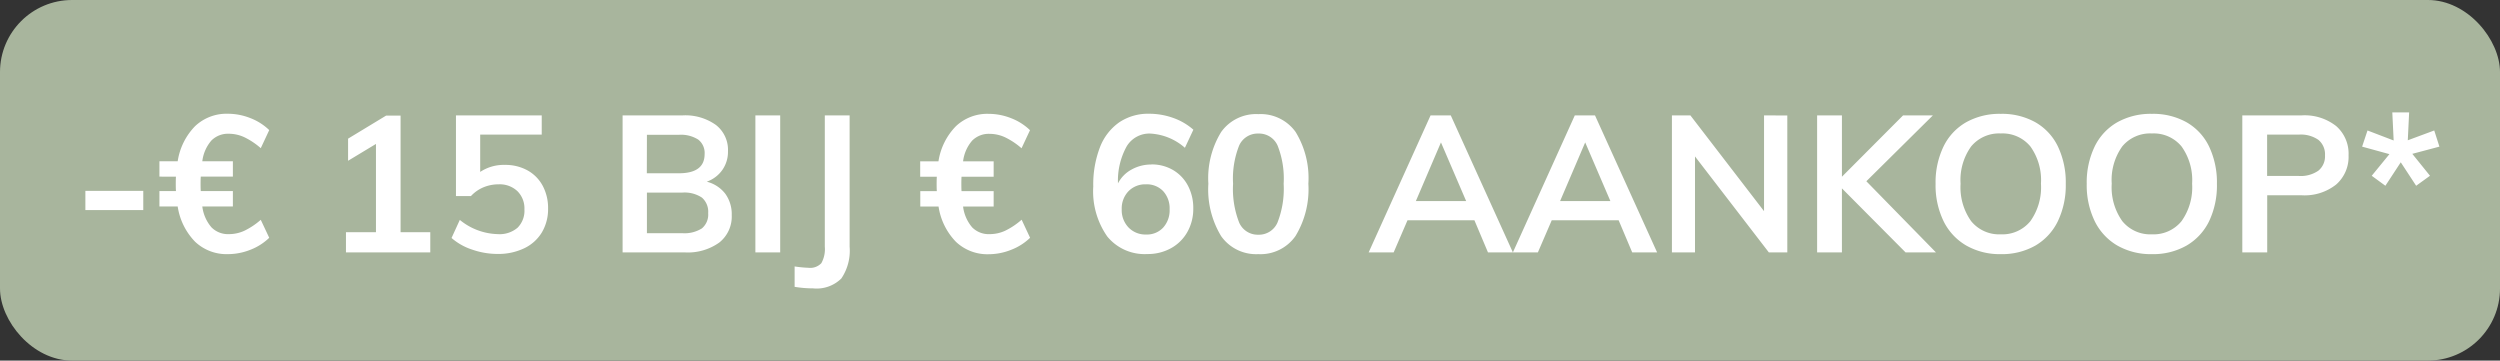
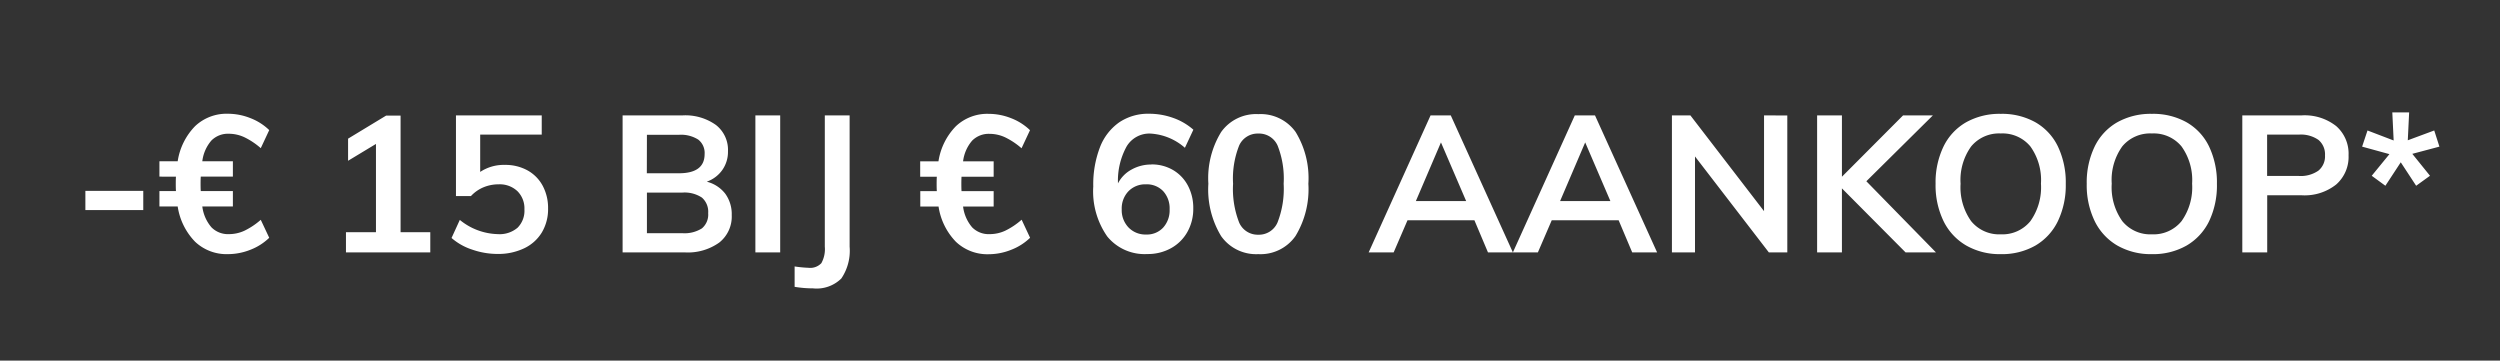
<svg xmlns="http://www.w3.org/2000/svg" width="104" height="15" viewBox="0 0 104 15">
  <rect x="0" y="0" width="104" height="15" fill="#333333" stroke="none" />
  <g transform="translate(-3 -3)">
-     <rect width="104" height="15" rx="3" transform="translate(3 3)" fill="#a8b59d" />
-     <path d="M.552-2.56H2.96v.8H.552ZM6.52-.76A1.539,1.539,0,0,0,7.164-.9a3.039,3.039,0,0,0,.684-.456L8.2-.608a2.337,2.337,0,0,1-.788.5A2.532,2.532,0,0,1,6.48.072,1.9,1.9,0,0,1,5.116-.444a2.667,2.667,0,0,1-.724-1.468h-.76v-.64H4.32q-.008-.1-.008-.3t.008-.3H3.632v-.64h.76a2.66,2.66,0,0,1,.724-1.46A1.9,1.9,0,0,1,6.48-5.768a2.539,2.539,0,0,1,.932.18,2.328,2.328,0,0,1,.788.5l-.352.752a3.039,3.039,0,0,0-.684-.456,1.539,1.539,0,0,0-.644-.144.971.971,0,0,0-.724.28,1.608,1.608,0,0,0-.38.864H6.688v.64H5.352q-.008.1-.008.3t.008.3H6.688v.64H5.416a1.632,1.632,0,0,0,.38.868A.964.964,0,0,0,6.52-.76ZM14.9-.84V0H11.392V-.84H12.64V-4.512l-1.16.7v-.92l1.584-.96h.6V-.84ZM18-3.64a1.9,1.9,0,0,1,.944.228,1.587,1.587,0,0,1,.632.64,1.953,1.953,0,0,1,.224.948,1.887,1.887,0,0,1-.256.988,1.715,1.715,0,0,1-.736.664A2.49,2.49,0,0,1,17.7.064a3.208,3.208,0,0,1-1.056-.18A2.454,2.454,0,0,1,15.784-.6l.344-.752a2.591,2.591,0,0,0,1.584.592,1.15,1.15,0,0,0,.82-.268,1,1,0,0,0,.284-.764,1.006,1.006,0,0,0-.292-.756,1.071,1.071,0,0,0-.78-.284,1.619,1.619,0,0,0-.632.124,1.5,1.5,0,0,0-.52.364h-.624V-5.7h3.568v.8h-2.56v1.552A1.767,1.767,0,0,1,18-3.64Zm8.408.7a1.406,1.406,0,0,1,.764.5,1.445,1.445,0,0,1,.268.888,1.378,1.378,0,0,1-.516,1.14A2.245,2.245,0,0,1,25.488,0H22.9V-5.7h2.5a2.185,2.185,0,0,1,1.384.4,1.312,1.312,0,0,1,.5,1.092,1.311,1.311,0,0,1-.236.78A1.34,1.34,0,0,1,26.408-2.944Zm-2.5-.352H25.24q1.072,0,1.072-.8a.705.705,0,0,0-.264-.6,1.335,1.335,0,0,0-.808-.2H23.912ZM25.376-.8A1.349,1.349,0,0,0,26.2-1a.747.747,0,0,0,.26-.632.78.78,0,0,0-.26-.648,1.309,1.309,0,0,0-.82-.208H23.912V-.8Zm3.048-4.9h1.032V0H28.424ZM30.056.584a4.925,4.925,0,0,0,.576.056.634.634,0,0,0,.536-.192,1.2,1.2,0,0,0,.144-.688V-5.7h1.032V-.24A2.057,2.057,0,0,1,32,1.084a1.458,1.458,0,0,1-1.176.412,4.664,4.664,0,0,1-.768-.064ZM38.168-.76A1.539,1.539,0,0,0,38.812-.9,3.039,3.039,0,0,0,39.5-1.36l.352.752a2.337,2.337,0,0,1-.788.5,2.532,2.532,0,0,1-.932.184,1.9,1.9,0,0,1-1.364-.516,2.667,2.667,0,0,1-.724-1.468h-.76v-.64h.688q-.008-.1-.008-.3t.008-.3H35.28v-.64h.76a2.66,2.66,0,0,1,.724-1.46,1.9,1.9,0,0,1,1.364-.516,2.539,2.539,0,0,1,.932.18,2.328,2.328,0,0,1,.788.5l-.352.752a3.039,3.039,0,0,0-.684-.456,1.539,1.539,0,0,0-.644-.144.971.971,0,0,0-.724.28,1.608,1.608,0,0,0-.38.864h1.272v.64H37q-.008.1-.008.3t.008.3h1.336v.64H37.064a1.632,1.632,0,0,0,.38.868A.964.964,0,0,0,38.168-.76Zm6.728-2.9a1.747,1.747,0,0,1,.9.232,1.63,1.63,0,0,1,.62.648,1.976,1.976,0,0,1,.224.952,1.95,1.95,0,0,1-.244.976,1.744,1.744,0,0,1-.68.676,1.988,1.988,0,0,1-.988.244A2.005,2.005,0,0,1,43.064-.66a3.27,3.27,0,0,1-.584-2.084,4.311,4.311,0,0,1,.276-1.624,2.244,2.244,0,0,1,.8-1.04,2.143,2.143,0,0,1,1.244-.36,2.953,2.953,0,0,1,1,.172,2.531,2.531,0,0,1,.844.492l-.352.752a2.372,2.372,0,0,0-1.448-.592,1.1,1.1,0,0,0-.976.536,2.939,2.939,0,0,0-.36,1.536,1.361,1.361,0,0,1,.56-.572A1.665,1.665,0,0,1,44.9-3.656ZM44.68-.744a.921.921,0,0,0,.708-.288,1.071,1.071,0,0,0,.268-.76,1.056,1.056,0,0,0-.268-.756.938.938,0,0,0-.716-.284.97.97,0,0,0-.728.288,1.033,1.033,0,0,0-.28.752,1.039,1.039,0,0,0,.284.756A.976.976,0,0,0,44.68-.744Zm4.664.816A1.781,1.781,0,0,1,47.8-.676a3.742,3.742,0,0,1-.532-2.18A3.673,3.673,0,0,1,47.8-5.008a1.784,1.784,0,0,1,1.548-.744,1.787,1.787,0,0,1,1.548.74,3.67,3.67,0,0,1,.532,2.156A3.745,3.745,0,0,1,50.892-.68,1.777,1.777,0,0,1,49.344.072Zm0-.808a.841.841,0,0,0,.8-.508A3.837,3.837,0,0,0,50.4-2.856a3.728,3.728,0,0,0-.252-1.588.842.842,0,0,0-.8-.5.842.842,0,0,0-.8.5,3.728,3.728,0,0,0-.252,1.588,3.837,3.837,0,0,0,.252,1.612A.841.841,0,0,0,49.344-.736Zm8.992-.6H55.552L54.976,0h-1.04l2.576-5.7h.84L59.936,0H58.9Zm-.344-.8-1.048-2.44L55.9-2.136Zm6.344.8H61.552L60.976,0h-1.04l2.576-5.7h.84L65.936,0H64.9Zm-.344-.8-1.048-2.44L61.9-2.136Zm7.36-3.56V0h-.768L67.512-3.992V0h-.96V-5.7h.768l3.064,3.984V-5.7ZM76.272,0,73.624-2.664V0H72.592V-5.7h1.032v2.552L76.168-5.7h1.24L74.64-2.96,77.536,0Zm3.96.072A2.8,2.8,0,0,1,78.8-.284,2.385,2.385,0,0,1,77.852-1.3a3.423,3.423,0,0,1-.332-1.556A3.439,3.439,0,0,1,77.848-4.4a2.336,2.336,0,0,1,.94-1.012,2.847,2.847,0,0,1,1.444-.352,2.847,2.847,0,0,1,1.444.352A2.312,2.312,0,0,1,82.612-4.4a3.475,3.475,0,0,1,.324,1.548A3.458,3.458,0,0,1,82.608-1.3a2.368,2.368,0,0,1-.936,1.016A2.8,2.8,0,0,1,80.232.072Zm0-.824A1.5,1.5,0,0,0,81.464-1.3a2.426,2.426,0,0,0,.44-1.56,2.4,2.4,0,0,0-.44-1.548,1.5,1.5,0,0,0-1.232-.54A1.505,1.505,0,0,0,79-4.408a2.392,2.392,0,0,0-.44,1.552A2.426,2.426,0,0,0,79-1.3,1.5,1.5,0,0,0,80.232-.752ZM86.52.072a2.8,2.8,0,0,1-1.436-.356A2.385,2.385,0,0,1,84.14-1.3a3.423,3.423,0,0,1-.332-1.556A3.439,3.439,0,0,1,84.136-4.4a2.336,2.336,0,0,1,.94-1.012,2.847,2.847,0,0,1,1.444-.352,2.847,2.847,0,0,1,1.444.352A2.312,2.312,0,0,1,88.9-4.4a3.475,3.475,0,0,1,.324,1.548A3.458,3.458,0,0,1,88.9-1.3,2.368,2.368,0,0,1,87.96-.284,2.8,2.8,0,0,1,86.52.072Zm0-.824A1.5,1.5,0,0,0,87.752-1.3a2.426,2.426,0,0,0,.44-1.56,2.4,2.4,0,0,0-.44-1.548,1.5,1.5,0,0,0-1.232-.54,1.505,1.505,0,0,0-1.232.536,2.392,2.392,0,0,0-.44,1.552,2.426,2.426,0,0,0,.44,1.56A1.5,1.5,0,0,0,86.52-.752ZM90.28-5.7h2.472a2.116,2.116,0,0,1,1.432.444A1.521,1.521,0,0,1,94.7-4.04a1.527,1.527,0,0,1-.516,1.216,2.107,2.107,0,0,1-1.428.448h-1.44V0H90.28Zm2.352,2.52a1.282,1.282,0,0,0,.812-.22.765.765,0,0,0,.276-.636.78.78,0,0,0-.272-.644,1.279,1.279,0,0,0-.816-.22h-1.32v1.72Zm3.032-.008.736-.9L95.264-4.4l.224-.672,1.088.416L96.52-5.824h.7l-.056,1.16,1.1-.408.216.672-1.128.3.736.912-.576.416-.64-.976-.64.976Z" transform="translate(6 13.5)" fill="#fff" />
+     <path d="M.552-2.56H2.96v.8H.552ZM6.52-.76A1.539,1.539,0,0,0,7.164-.9a3.039,3.039,0,0,0,.684-.456L8.2-.608a2.337,2.337,0,0,1-.788.5A2.532,2.532,0,0,1,6.48.072,1.9,1.9,0,0,1,5.116-.444a2.667,2.667,0,0,1-.724-1.468h-.76v-.64H4.32q-.008-.1-.008-.3t.008-.3H3.632v-.64h.76a2.66,2.66,0,0,1,.724-1.46A1.9,1.9,0,0,1,6.48-5.768a2.539,2.539,0,0,1,.932.18,2.328,2.328,0,0,1,.788.5l-.352.752a3.039,3.039,0,0,0-.684-.456,1.539,1.539,0,0,0-.644-.144.971.971,0,0,0-.724.28,1.608,1.608,0,0,0-.38.864H6.688v.64H5.352q-.008.1-.008.3t.008.3H6.688v.64H5.416a1.632,1.632,0,0,0,.38.868A.964.964,0,0,0,6.52-.76ZM14.9-.84V0H11.392V-.84H12.64V-4.512l-1.16.7v-.92l1.584-.96h.6V-.84ZM18-3.64a1.9,1.9,0,0,1,.944.228,1.587,1.587,0,0,1,.632.64,1.953,1.953,0,0,1,.224.948,1.887,1.887,0,0,1-.256.988,1.715,1.715,0,0,1-.736.664A2.49,2.49,0,0,1,17.7.064a3.208,3.208,0,0,1-1.056-.18A2.454,2.454,0,0,1,15.784-.6l.344-.752a2.591,2.591,0,0,0,1.584.592,1.15,1.15,0,0,0,.82-.268,1,1,0,0,0,.284-.764,1.006,1.006,0,0,0-.292-.756,1.071,1.071,0,0,0-.78-.284,1.619,1.619,0,0,0-.632.124,1.5,1.5,0,0,0-.52.364h-.624V-5.7h3.568v.8h-2.56v1.552A1.767,1.767,0,0,1,18-3.64Zm8.408.7a1.406,1.406,0,0,1,.764.5,1.445,1.445,0,0,1,.268.888,1.378,1.378,0,0,1-.516,1.14A2.245,2.245,0,0,1,25.488,0H22.9V-5.7h2.5a2.185,2.185,0,0,1,1.384.4,1.312,1.312,0,0,1,.5,1.092,1.311,1.311,0,0,1-.236.78A1.34,1.34,0,0,1,26.408-2.944Zm-2.5-.352H25.24q1.072,0,1.072-.8a.705.705,0,0,0-.264-.6,1.335,1.335,0,0,0-.808-.2H23.912ZM25.376-.8A1.349,1.349,0,0,0,26.2-1a.747.747,0,0,0,.26-.632.78.78,0,0,0-.26-.648,1.309,1.309,0,0,0-.82-.208H23.912V-.8Zm3.048-4.9h1.032V0H28.424ZM30.056.584a4.925,4.925,0,0,0,.576.056.634.634,0,0,0,.536-.192,1.2,1.2,0,0,0,.144-.688V-5.7h1.032V-.24A2.057,2.057,0,0,1,32,1.084a1.458,1.458,0,0,1-1.176.412,4.664,4.664,0,0,1-.768-.064ZM38.168-.76A1.539,1.539,0,0,0,38.812-.9,3.039,3.039,0,0,0,39.5-1.36l.352.752a2.337,2.337,0,0,1-.788.5,2.532,2.532,0,0,1-.932.184,1.9,1.9,0,0,1-1.364-.516,2.667,2.667,0,0,1-.724-1.468h-.76v-.64h.688q-.008-.1-.008-.3t.008-.3H35.28v-.64h.76a2.66,2.66,0,0,1,.724-1.46,1.9,1.9,0,0,1,1.364-.516,2.539,2.539,0,0,1,.932.18,2.328,2.328,0,0,1,.788.5l-.352.752a3.039,3.039,0,0,0-.684-.456,1.539,1.539,0,0,0-.644-.144.971.971,0,0,0-.724.28,1.608,1.608,0,0,0-.38.864h1.272v.64H37q-.008.1-.008.3t.008.3h1.336v.64H37.064a1.632,1.632,0,0,0,.38.868A.964.964,0,0,0,38.168-.76Zm6.728-2.9a1.747,1.747,0,0,1,.9.232,1.63,1.63,0,0,1,.62.648,1.976,1.976,0,0,1,.224.952,1.95,1.95,0,0,1-.244.976,1.744,1.744,0,0,1-.68.676,1.988,1.988,0,0,1-.988.244A2.005,2.005,0,0,1,43.064-.66a3.27,3.27,0,0,1-.584-2.084,4.311,4.311,0,0,1,.276-1.624,2.244,2.244,0,0,1,.8-1.04,2.143,2.143,0,0,1,1.244-.36,2.953,2.953,0,0,1,1,.172,2.531,2.531,0,0,1,.844.492l-.352.752a2.372,2.372,0,0,0-1.448-.592,1.1,1.1,0,0,0-.976.536,2.939,2.939,0,0,0-.36,1.536,1.361,1.361,0,0,1,.56-.572A1.665,1.665,0,0,1,44.9-3.656M44.68-.744a.921.921,0,0,0,.708-.288,1.071,1.071,0,0,0,.268-.76,1.056,1.056,0,0,0-.268-.756.938.938,0,0,0-.716-.284.97.97,0,0,0-.728.288,1.033,1.033,0,0,0-.28.752,1.039,1.039,0,0,0,.284.756A.976.976,0,0,0,44.68-.744Zm4.664.816A1.781,1.781,0,0,1,47.8-.676a3.742,3.742,0,0,1-.532-2.18A3.673,3.673,0,0,1,47.8-5.008a1.784,1.784,0,0,1,1.548-.744,1.787,1.787,0,0,1,1.548.74,3.67,3.67,0,0,1,.532,2.156A3.745,3.745,0,0,1,50.892-.68,1.777,1.777,0,0,1,49.344.072Zm0-.808a.841.841,0,0,0,.8-.508A3.837,3.837,0,0,0,50.4-2.856a3.728,3.728,0,0,0-.252-1.588.842.842,0,0,0-.8-.5.842.842,0,0,0-.8.5,3.728,3.728,0,0,0-.252,1.588,3.837,3.837,0,0,0,.252,1.612A.841.841,0,0,0,49.344-.736Zm8.992-.6H55.552L54.976,0h-1.04l2.576-5.7h.84L59.936,0H58.9Zm-.344-.8-1.048-2.44L55.9-2.136Zm6.344.8H61.552L60.976,0h-1.04l2.576-5.7h.84L65.936,0H64.9Zm-.344-.8-1.048-2.44L61.9-2.136Zm7.36-3.56V0h-.768L67.512-3.992V0h-.96V-5.7h.768l3.064,3.984V-5.7ZM76.272,0,73.624-2.664V0H72.592V-5.7h1.032v2.552L76.168-5.7h1.24L74.64-2.96,77.536,0Zm3.96.072A2.8,2.8,0,0,1,78.8-.284,2.385,2.385,0,0,1,77.852-1.3a3.423,3.423,0,0,1-.332-1.556A3.439,3.439,0,0,1,77.848-4.4a2.336,2.336,0,0,1,.94-1.012,2.847,2.847,0,0,1,1.444-.352,2.847,2.847,0,0,1,1.444.352A2.312,2.312,0,0,1,82.612-4.4a3.475,3.475,0,0,1,.324,1.548A3.458,3.458,0,0,1,82.608-1.3a2.368,2.368,0,0,1-.936,1.016A2.8,2.8,0,0,1,80.232.072Zm0-.824A1.5,1.5,0,0,0,81.464-1.3a2.426,2.426,0,0,0,.44-1.56,2.4,2.4,0,0,0-.44-1.548,1.5,1.5,0,0,0-1.232-.54A1.505,1.505,0,0,0,79-4.408a2.392,2.392,0,0,0-.44,1.552A2.426,2.426,0,0,0,79-1.3,1.5,1.5,0,0,0,80.232-.752ZM86.52.072a2.8,2.8,0,0,1-1.436-.356A2.385,2.385,0,0,1,84.14-1.3a3.423,3.423,0,0,1-.332-1.556A3.439,3.439,0,0,1,84.136-4.4a2.336,2.336,0,0,1,.94-1.012,2.847,2.847,0,0,1,1.444-.352,2.847,2.847,0,0,1,1.444.352A2.312,2.312,0,0,1,88.9-4.4a3.475,3.475,0,0,1,.324,1.548A3.458,3.458,0,0,1,88.9-1.3,2.368,2.368,0,0,1,87.96-.284,2.8,2.8,0,0,1,86.52.072Zm0-.824A1.5,1.5,0,0,0,87.752-1.3a2.426,2.426,0,0,0,.44-1.56,2.4,2.4,0,0,0-.44-1.548,1.5,1.5,0,0,0-1.232-.54,1.505,1.505,0,0,0-1.232.536,2.392,2.392,0,0,0-.44,1.552,2.426,2.426,0,0,0,.44,1.56A1.5,1.5,0,0,0,86.52-.752ZM90.28-5.7h2.472a2.116,2.116,0,0,1,1.432.444A1.521,1.521,0,0,1,94.7-4.04a1.527,1.527,0,0,1-.516,1.216,2.107,2.107,0,0,1-1.428.448h-1.44V0H90.28Zm2.352,2.52a1.282,1.282,0,0,0,.812-.22.765.765,0,0,0,.276-.636.78.78,0,0,0-.272-.644,1.279,1.279,0,0,0-.816-.22h-1.32v1.72Zm3.032-.008.736-.9L95.264-4.4l.224-.672,1.088.416L96.52-5.824h.7l-.056,1.16,1.1-.408.216.672-1.128.3.736.912-.576.416-.64-.976-.64.976Z" transform="translate(6 13.5)" fill="#fff" />
  </g>
</svg>